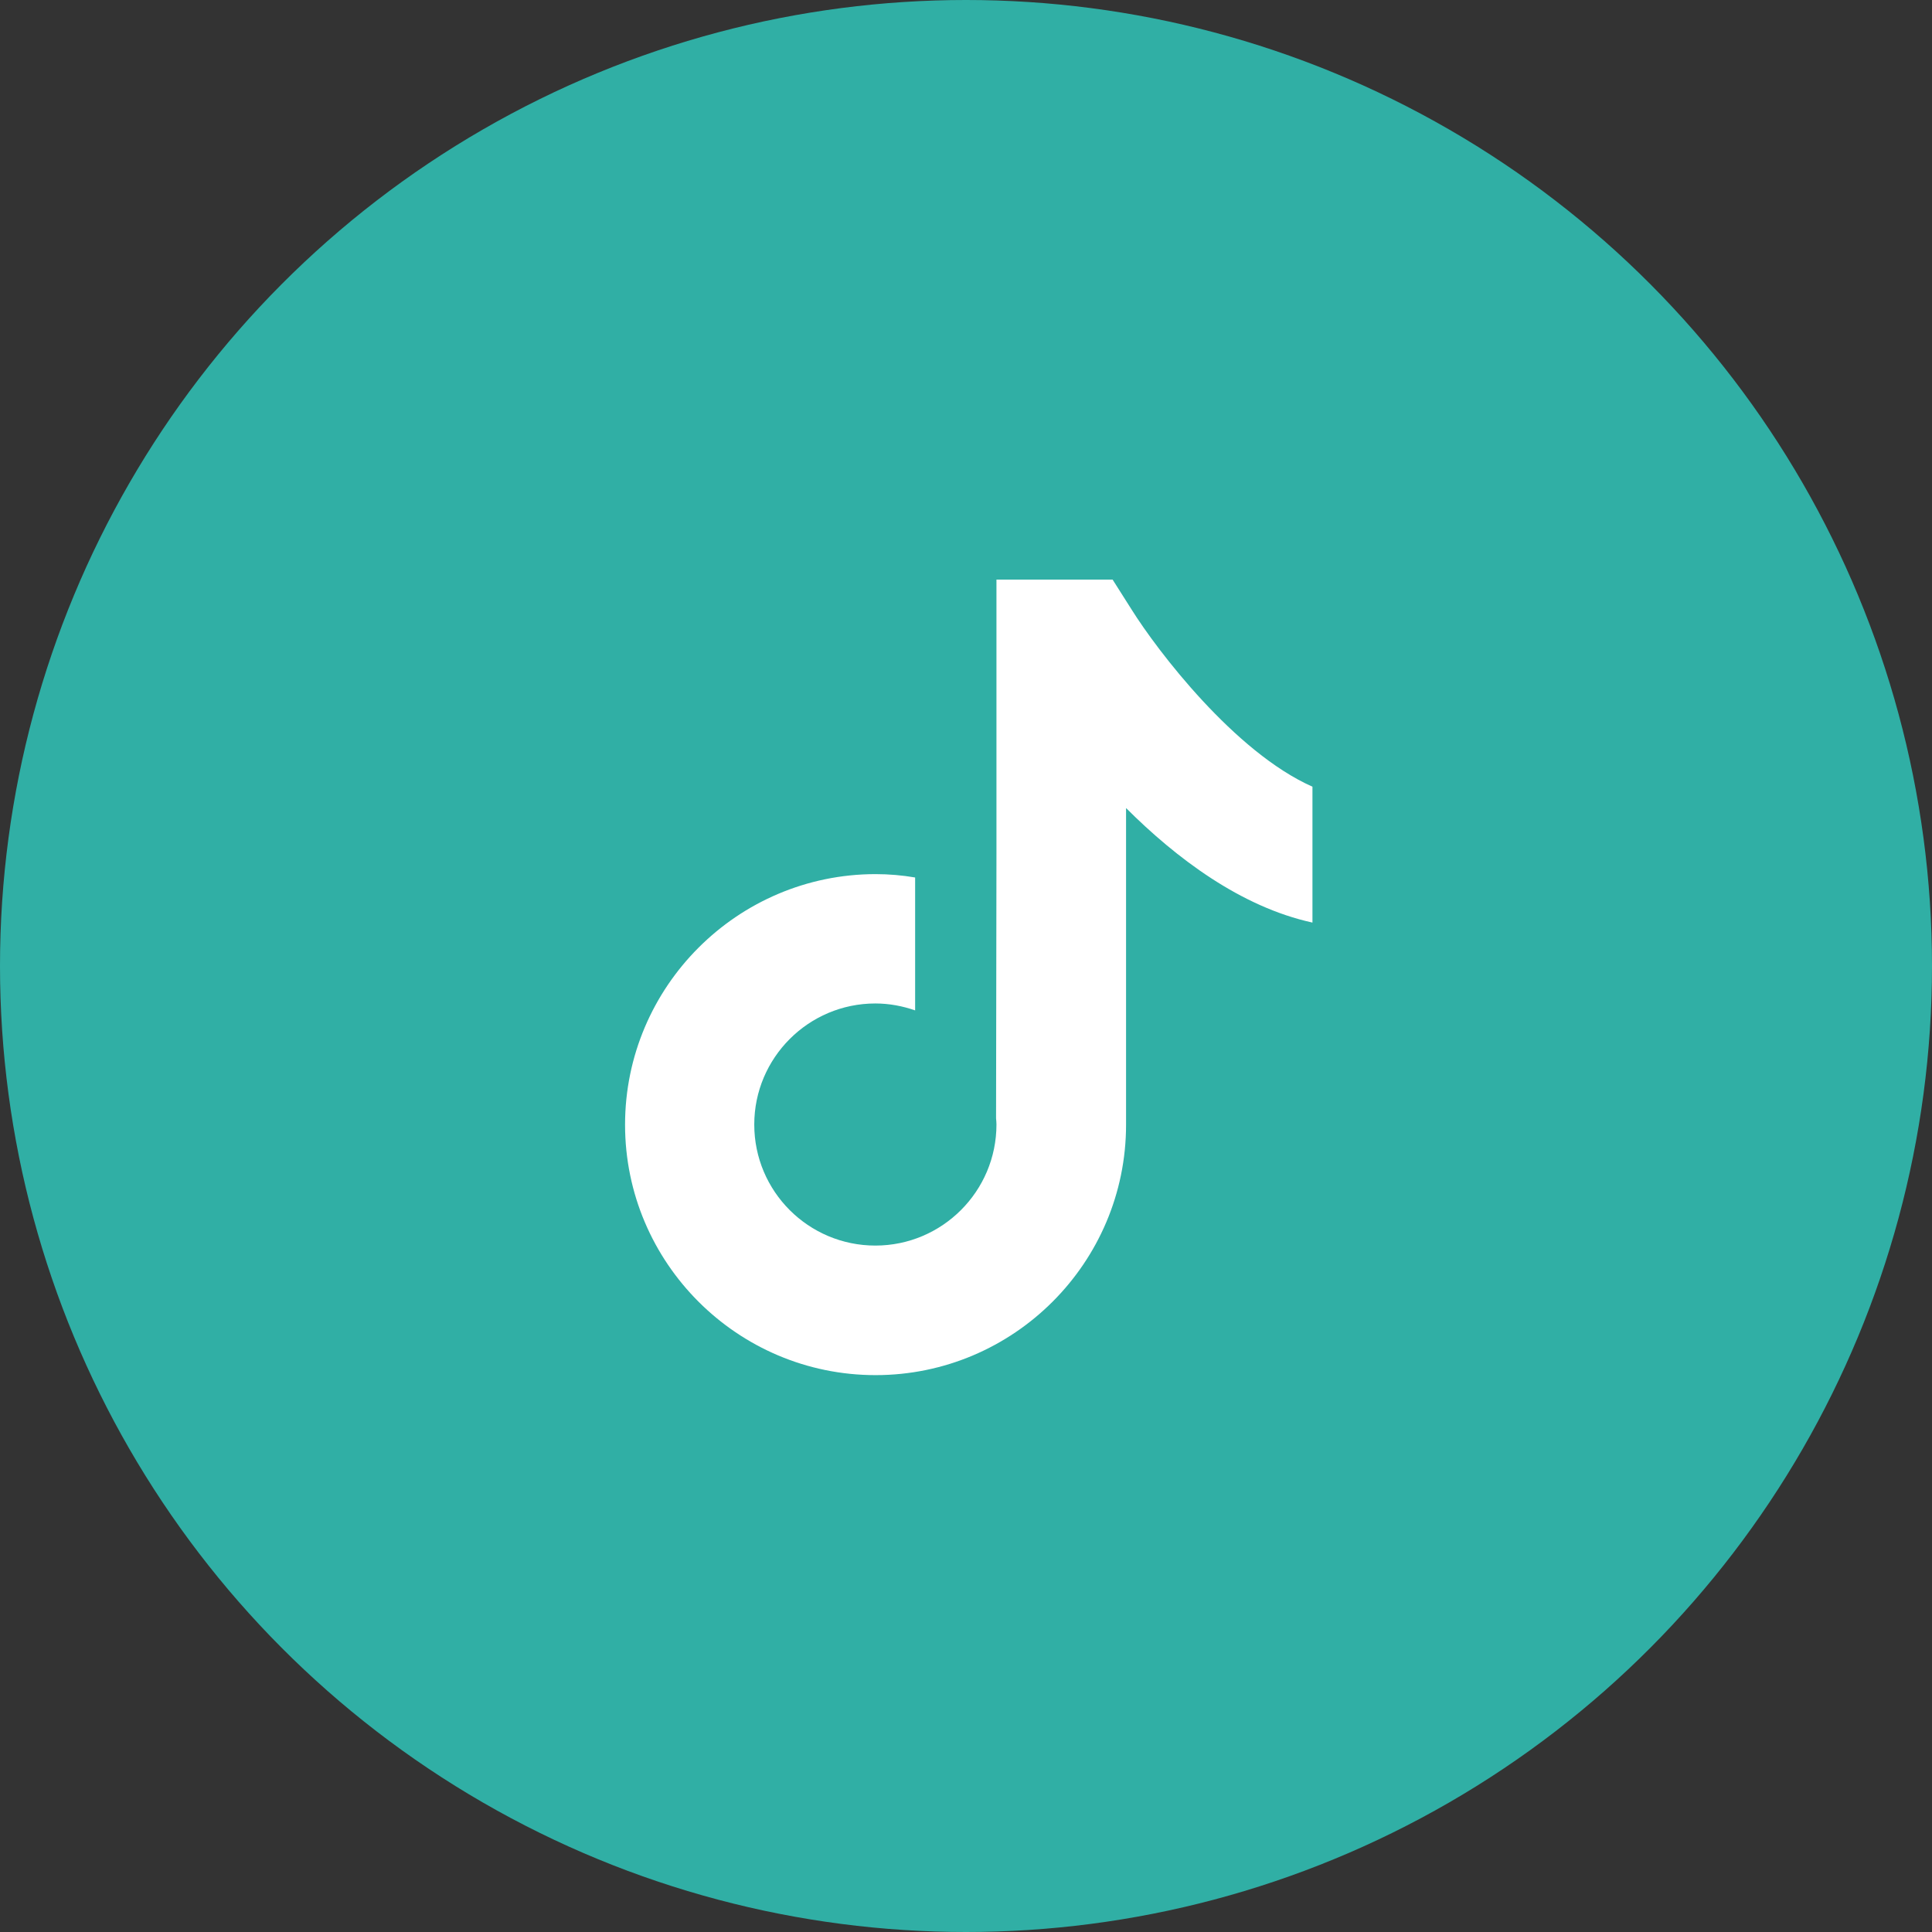
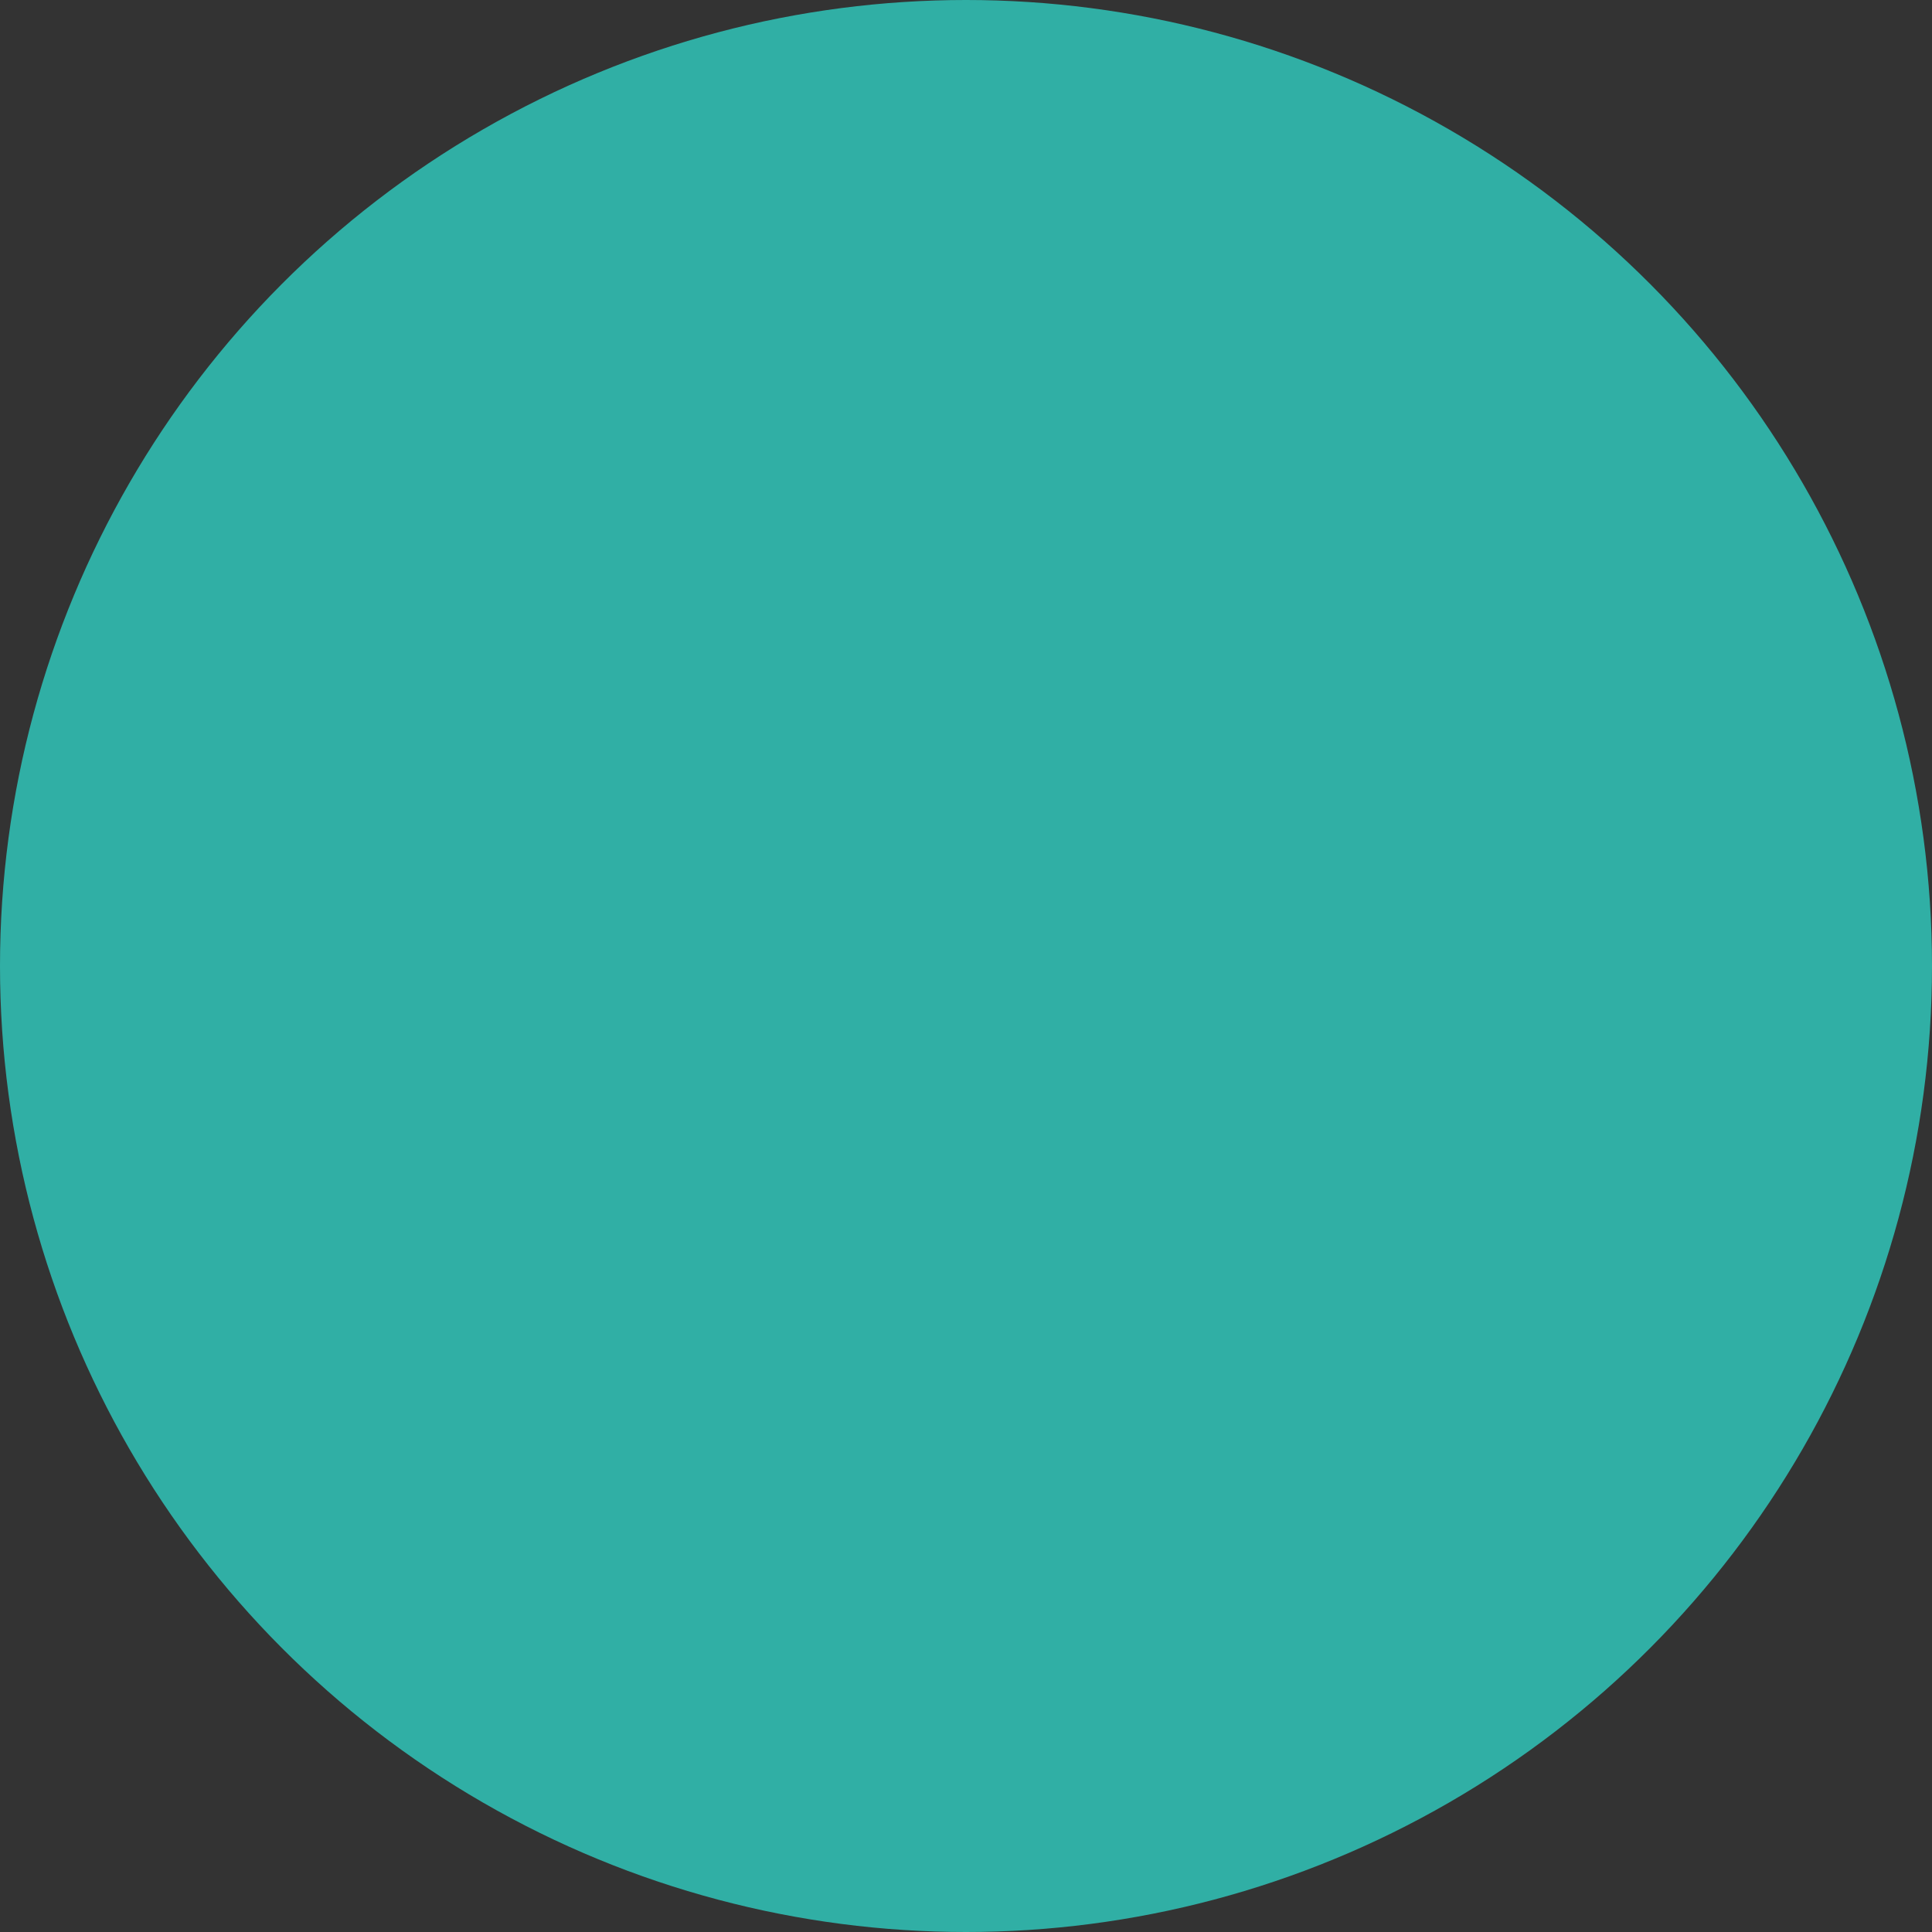
<svg xmlns="http://www.w3.org/2000/svg" width="170" height="170" viewBox="0 0 170 170" fill="none">
  <rect x="0" y="0" width="170" height="170" fill="#333333" stroke="none" />
  <circle cx="85" cy="85" r="85" fill="#30AFA5" />
-   <path d="M99.589 53.663L97.9 51H87.68V74.983L87.645 98.409C87.663 98.583 87.68 98.775 87.68 98.949C87.68 104.814 82.91 109.6 77.025 109.6C71.14 109.6 66.369 104.831 66.369 98.949C66.369 93.084 71.14 88.297 77.025 88.297C78.243 88.297 79.427 88.524 80.524 88.906V77.211C79.393 77.019 78.226 76.915 77.025 76.915C64.889 76.932 55 86.818 55 98.966C55 111.114 64.889 121 77.042 121C89.195 121 99.084 111.114 99.084 98.966V71.102C103.489 75.505 109.183 79.804 115.485 81.179V69.222C108.643 66.194 101.835 57.248 99.589 53.663Z" fill="white" />
</svg>